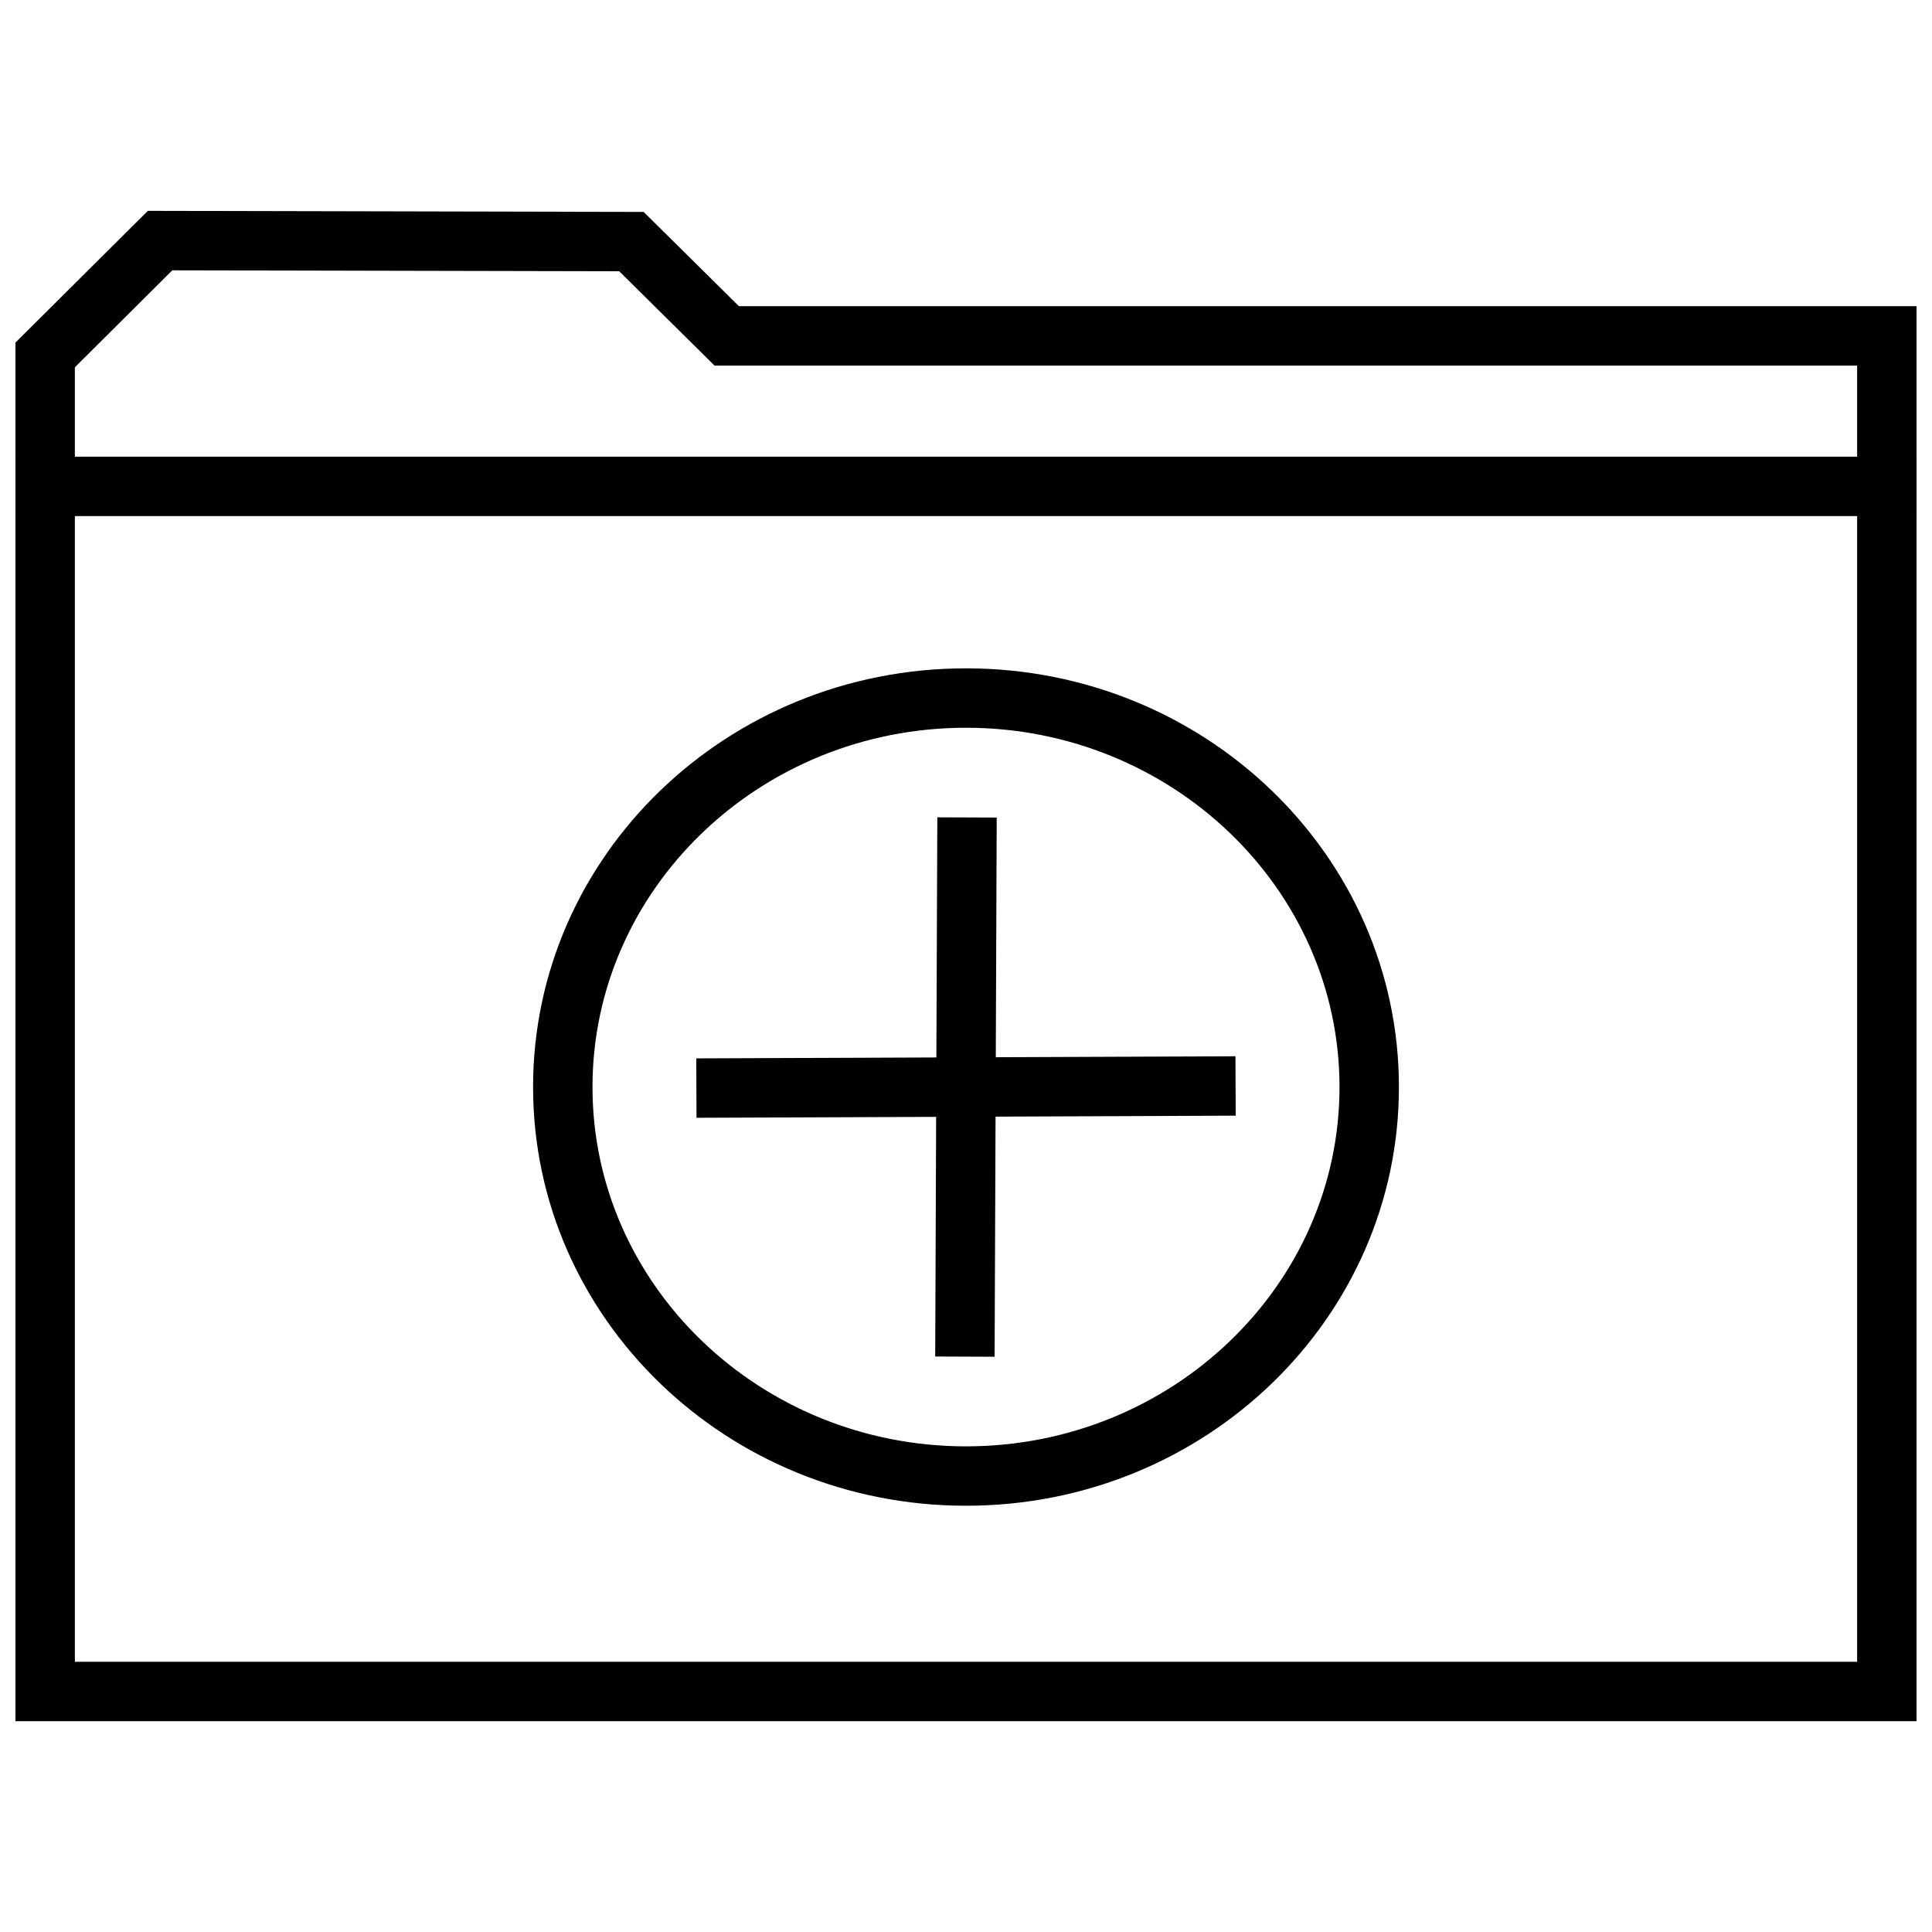
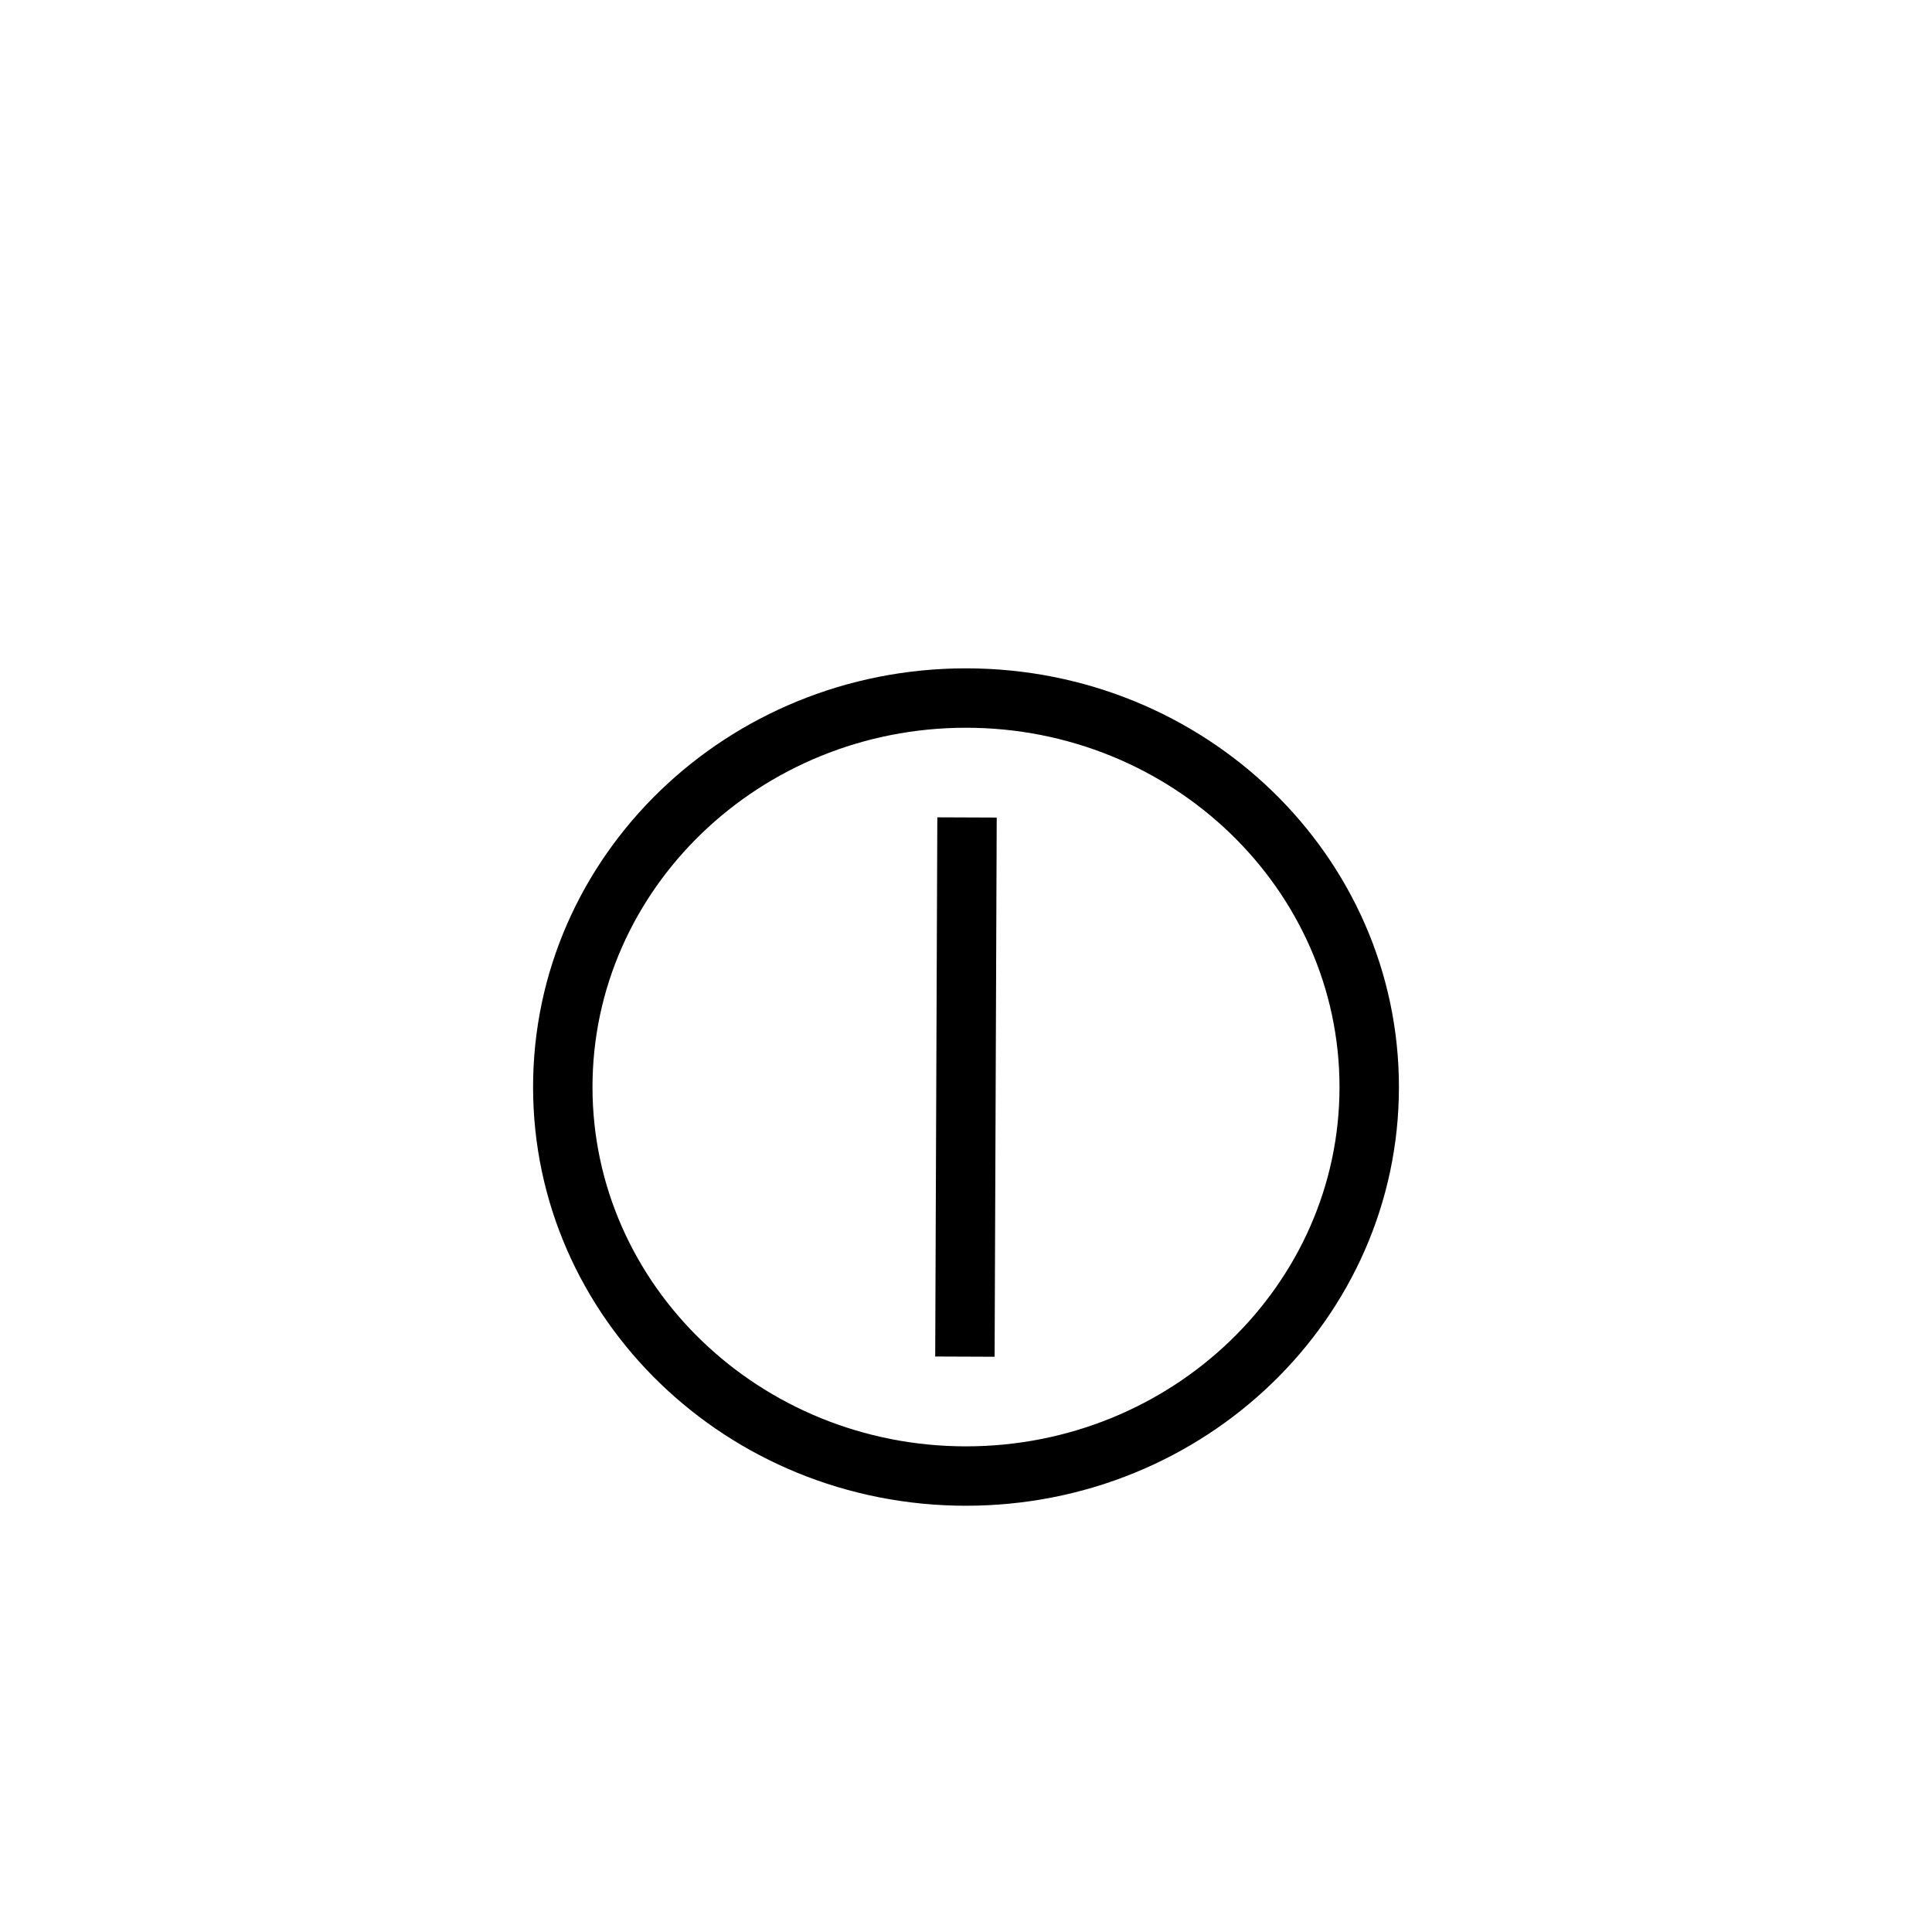
<svg xmlns="http://www.w3.org/2000/svg" width="800px" height="800px" version="1.1" viewBox="144 144 512 512">
  <defs>
    <clipPath id="b">
-       <path d="m148.09 199h503.81v402h-503.81z" />
-     </clipPath>
+       </clipPath>
    <clipPath id="a">
-       <path d="m148.09 265h503.81v16h-503.81z" />
-     </clipPath>
+       </clipPath>
  </defs>
  <path d="m400 336.86c54.586 0 98.984 42.715 98.984 95.219 0 52.508-44.398 95.219-98.984 95.219s-98.984-42.715-98.984-95.219c0-52.504 44.398-95.219 98.984-95.219m0-15.742c-63.355 0-114.73 49.672-114.73 110.96 0 61.293 51.355 110.96 114.73 110.96s114.73-49.672 114.73-110.96c0-61.293-51.375-110.96-114.73-110.96z" />
-   <path d="m328.52 424.48 142.89-0.559 0.062 15.742-142.89 0.559z" />
  <path d="m391.84 503.49 0.559-142.89 15.742 0.062-0.559 142.89z" />
  <g clip-path="url(#b)">
-     <path d="m189.66 215.64 118.44 0.25 20.672 20.453 4.598 4.551h302.79v343.49h-472.32v-343.05l25.82-25.691m-6.484-15.762-35.078 34.906v365.34h503.81v-374.98h-312.08l-25.254-24.984z" />
+     <path d="m189.66 215.64 118.44 0.25 20.672 20.453 4.598 4.551h302.79v343.49h-472.32v-343.05l25.82-25.691m-6.484-15.762-35.078 34.906v365.34h503.81h-312.08l-25.254-24.984z" />
  </g>
  <g clip-path="url(#a)">
-     <path d="m148.09 265.02h503.81v15.742h-503.81z" />
-   </g>
+     </g>
</svg>